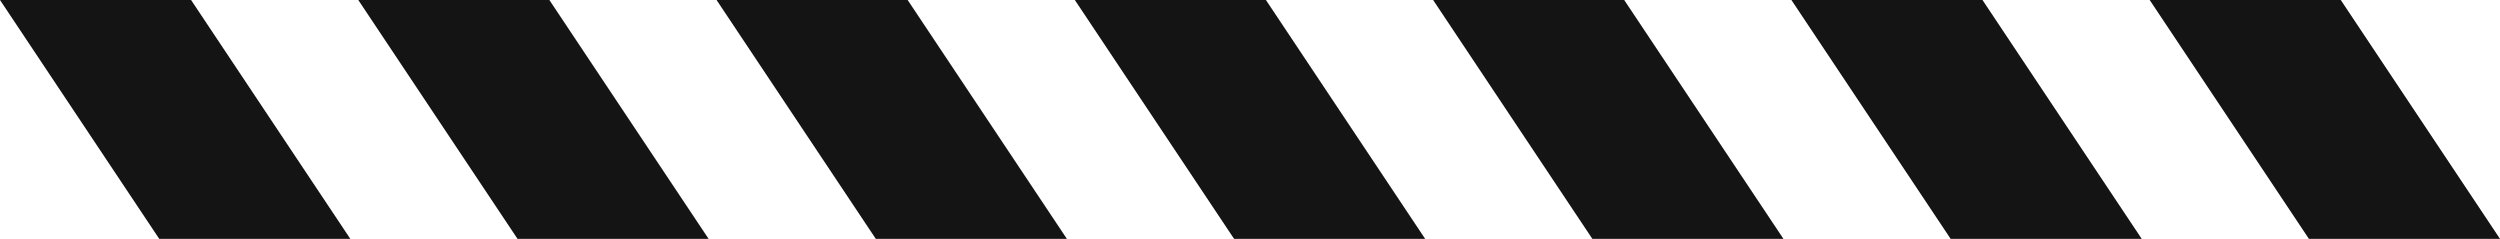
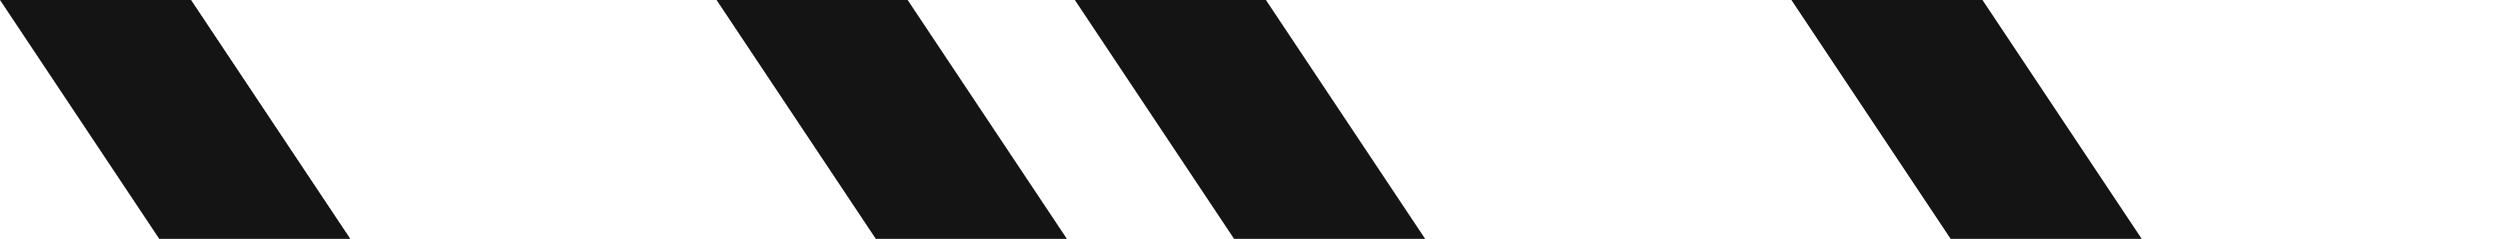
<svg xmlns="http://www.w3.org/2000/svg" viewBox="0 0 314 30" fill="none">
  <path d="M0 0H24L44 30H20L0 0Z" fill="#141414" />
-   <path d="M45 0H69L89 30H65L45 0Z" fill="#141414" />
  <path d="M90 0H114L134 30H110L90 0Z" fill="#141414" />
  <path d="M135 0H159L179 30H155L135 0Z" fill="#141414" />
-   <path d="M180 0H204L224 30H200L180 0Z" fill="#141414" />
  <path d="M225 0H249L269 30H245L225 0Z" fill="#141414" />
-   <path d="M270 0H294L314 30H290L270 0Z" fill="#141414" />
</svg>